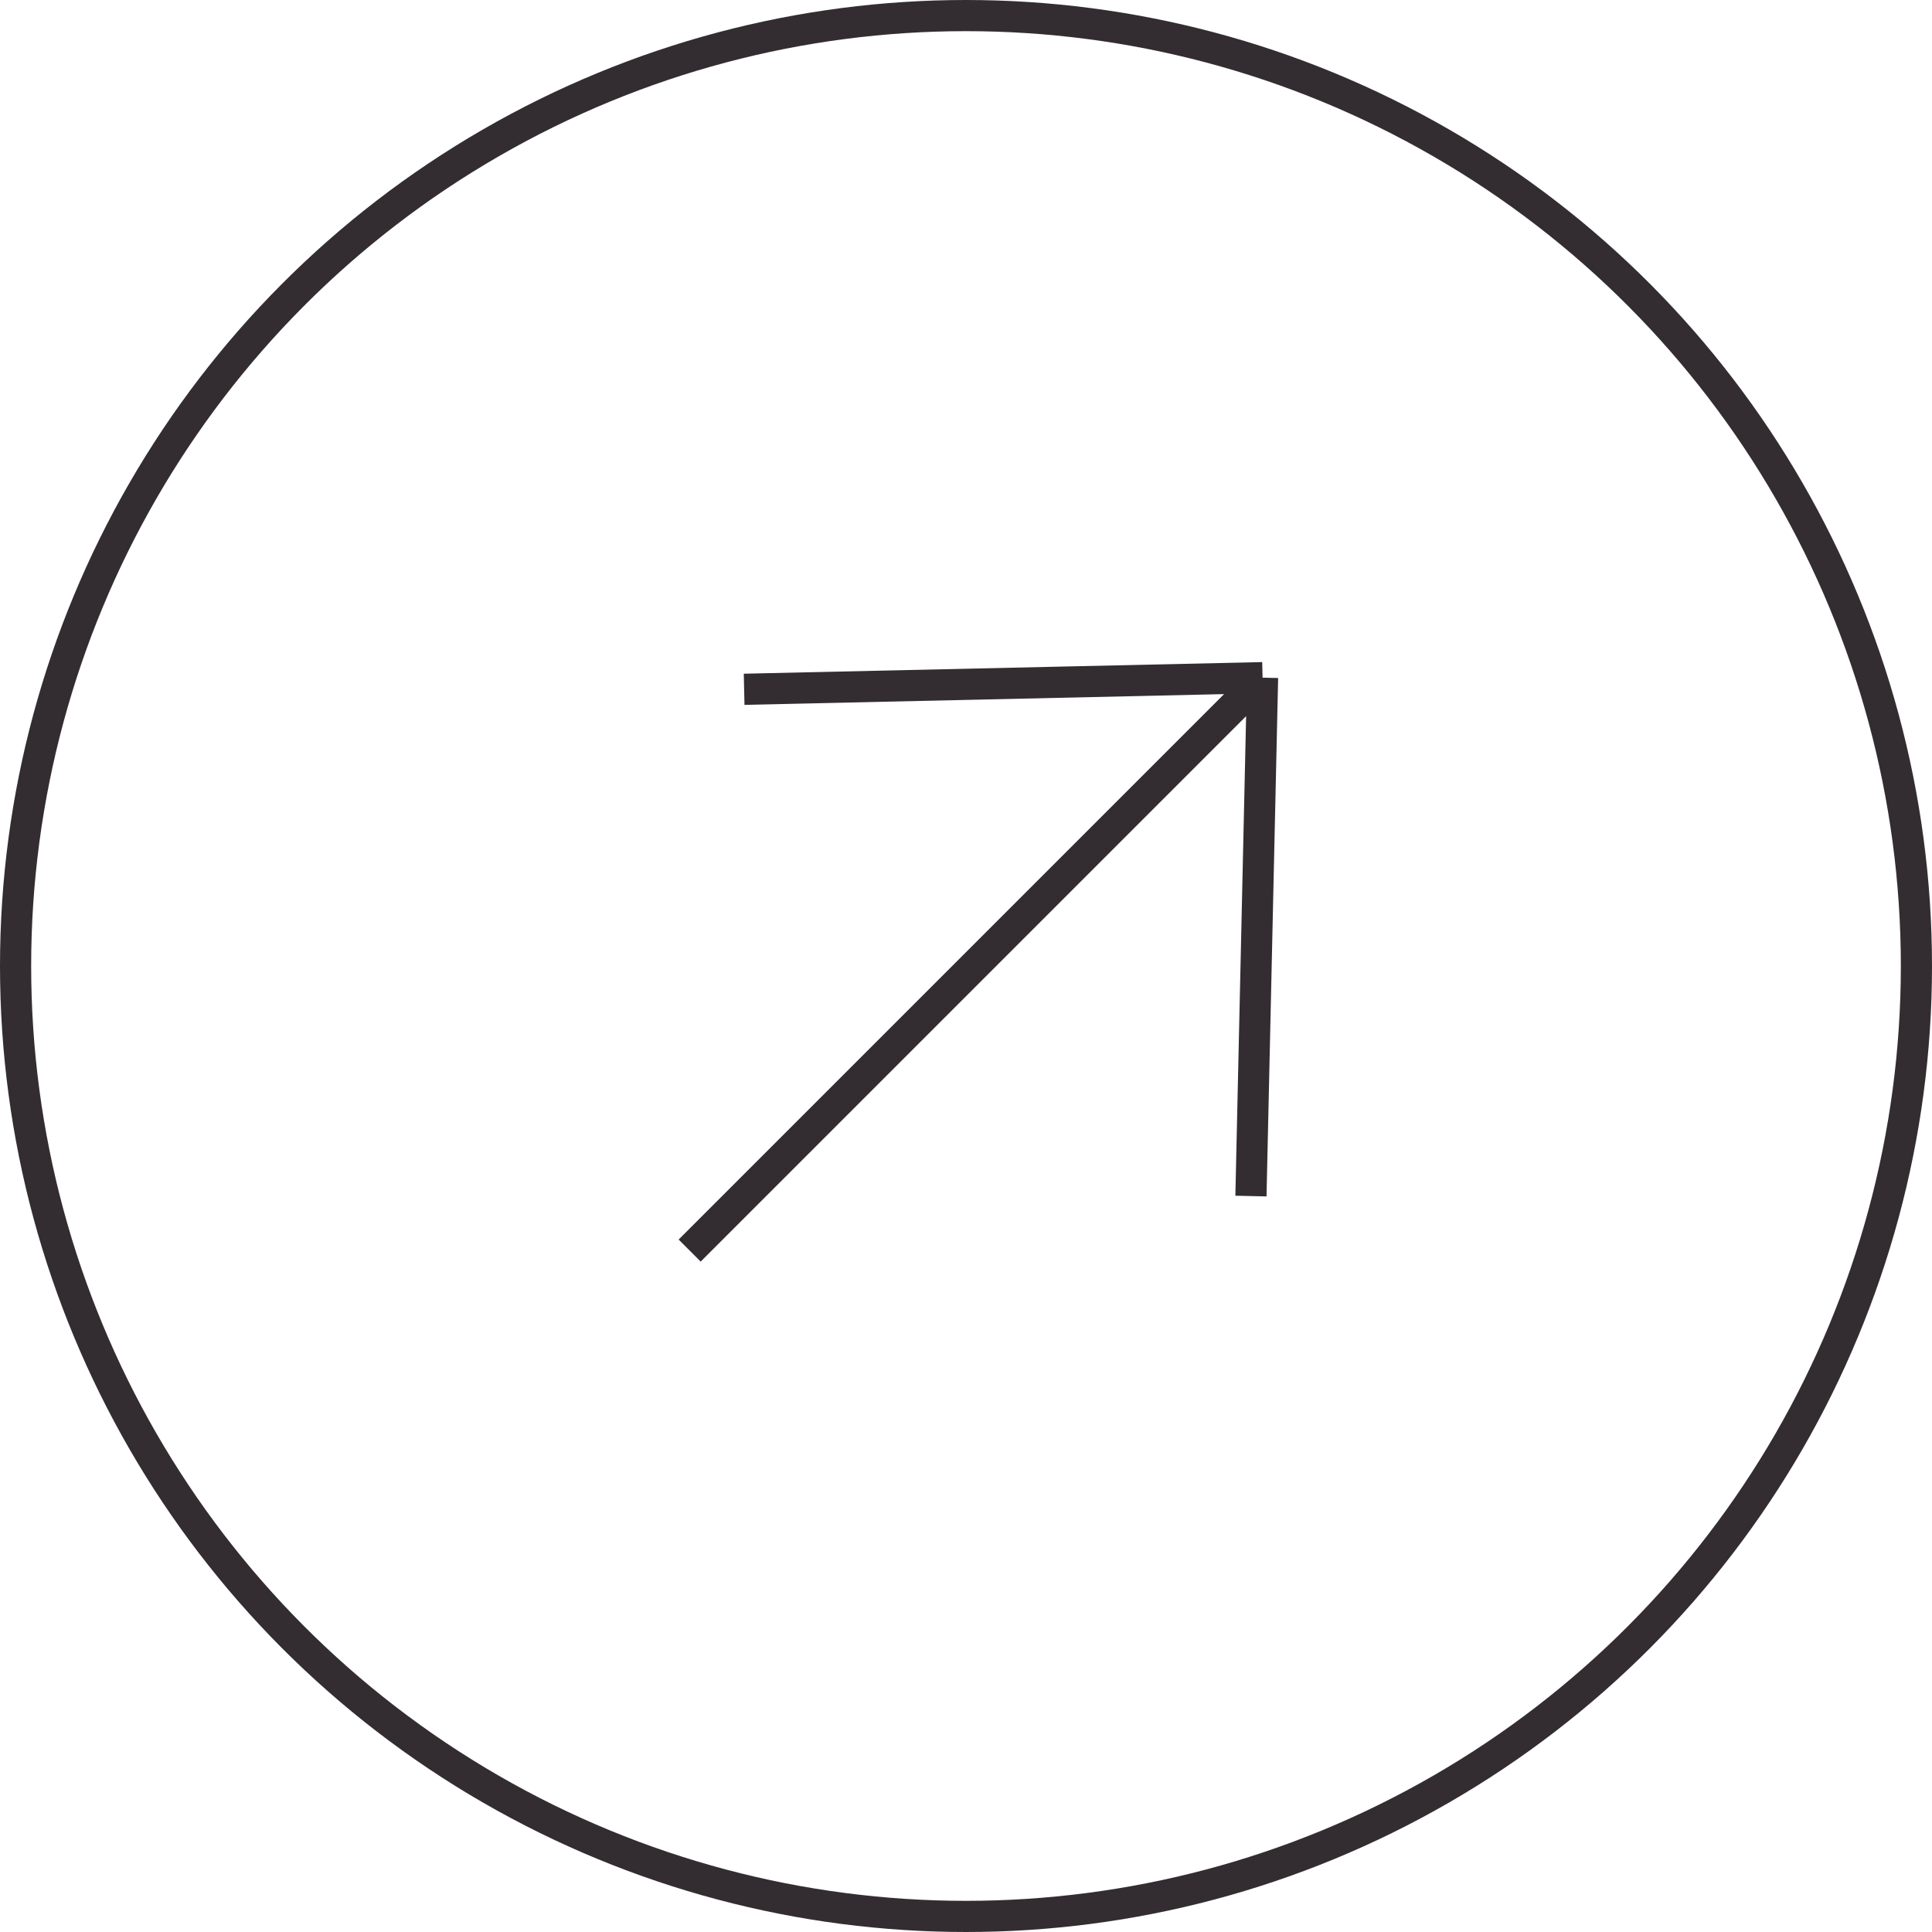
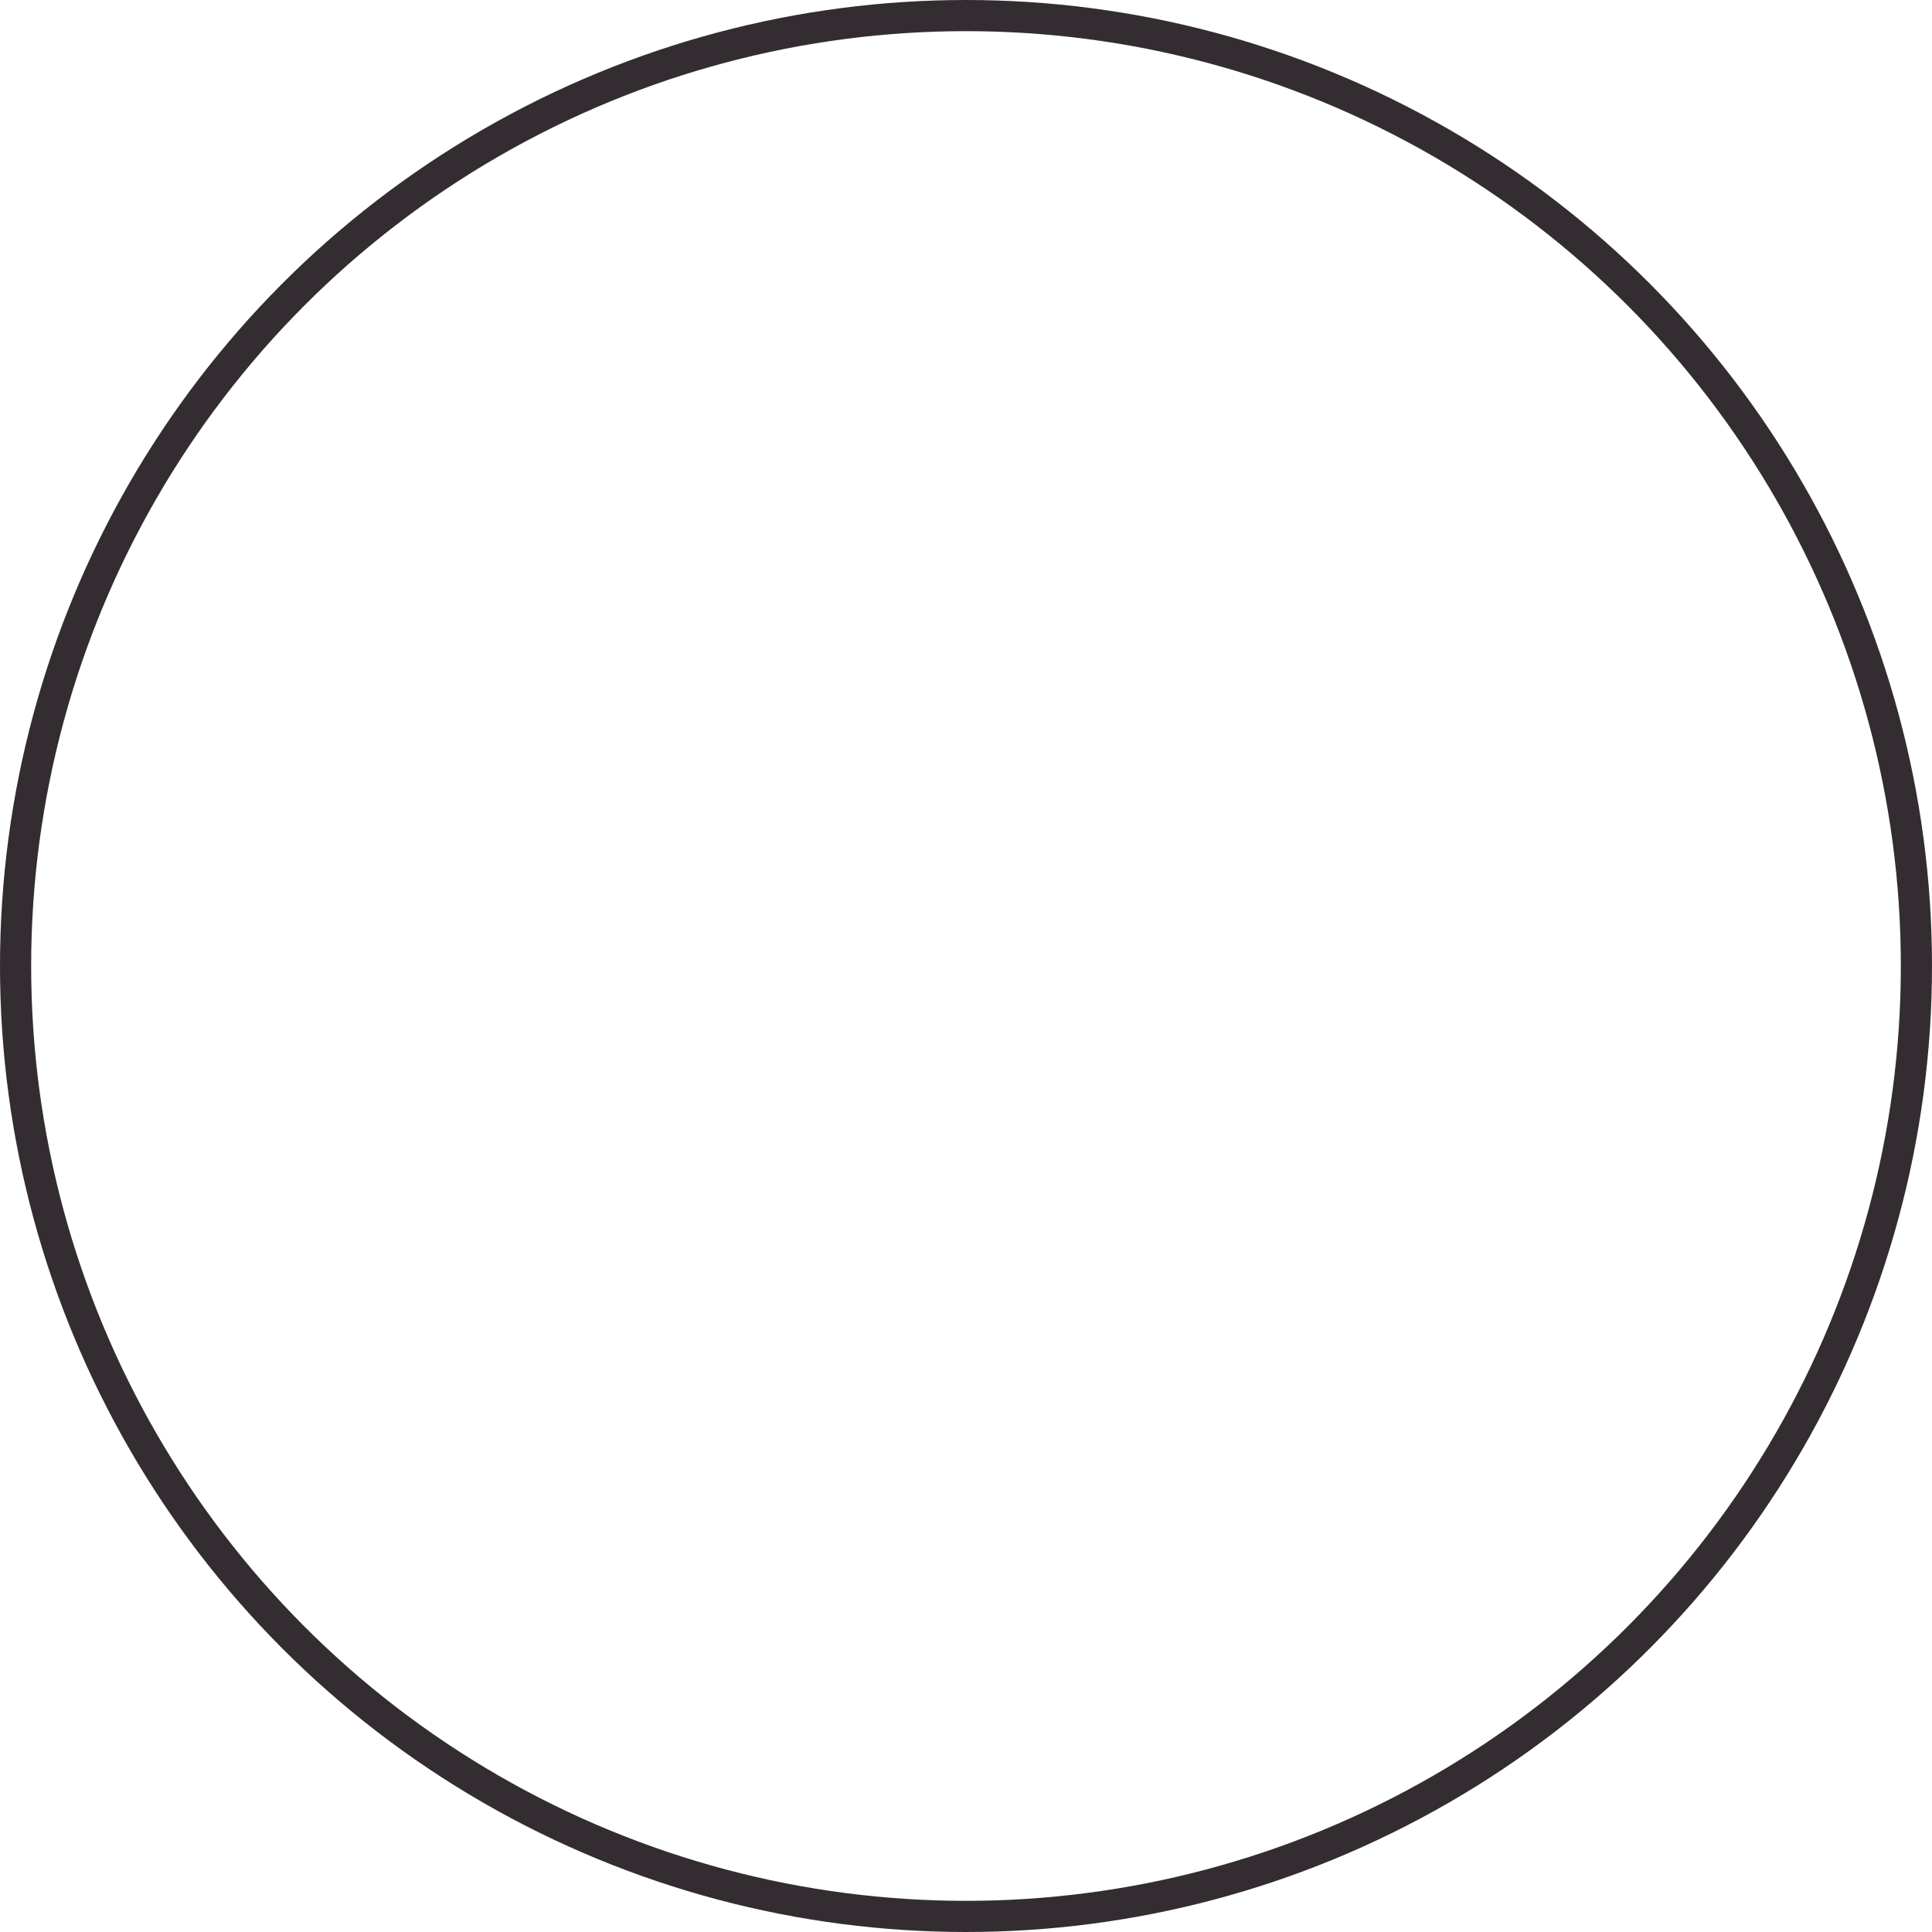
<svg xmlns="http://www.w3.org/2000/svg" width="62" height="62" viewBox="0 0 62 62" fill="none">
  <circle cx="31" cy="31" r="30.5" stroke="#332D31" />
-   <path d="M22.132 40.132L40.517 21.747M40.517 21.747L23.88 22.12M40.517 21.747L40.144 38.383" stroke="#332D31" />
</svg>